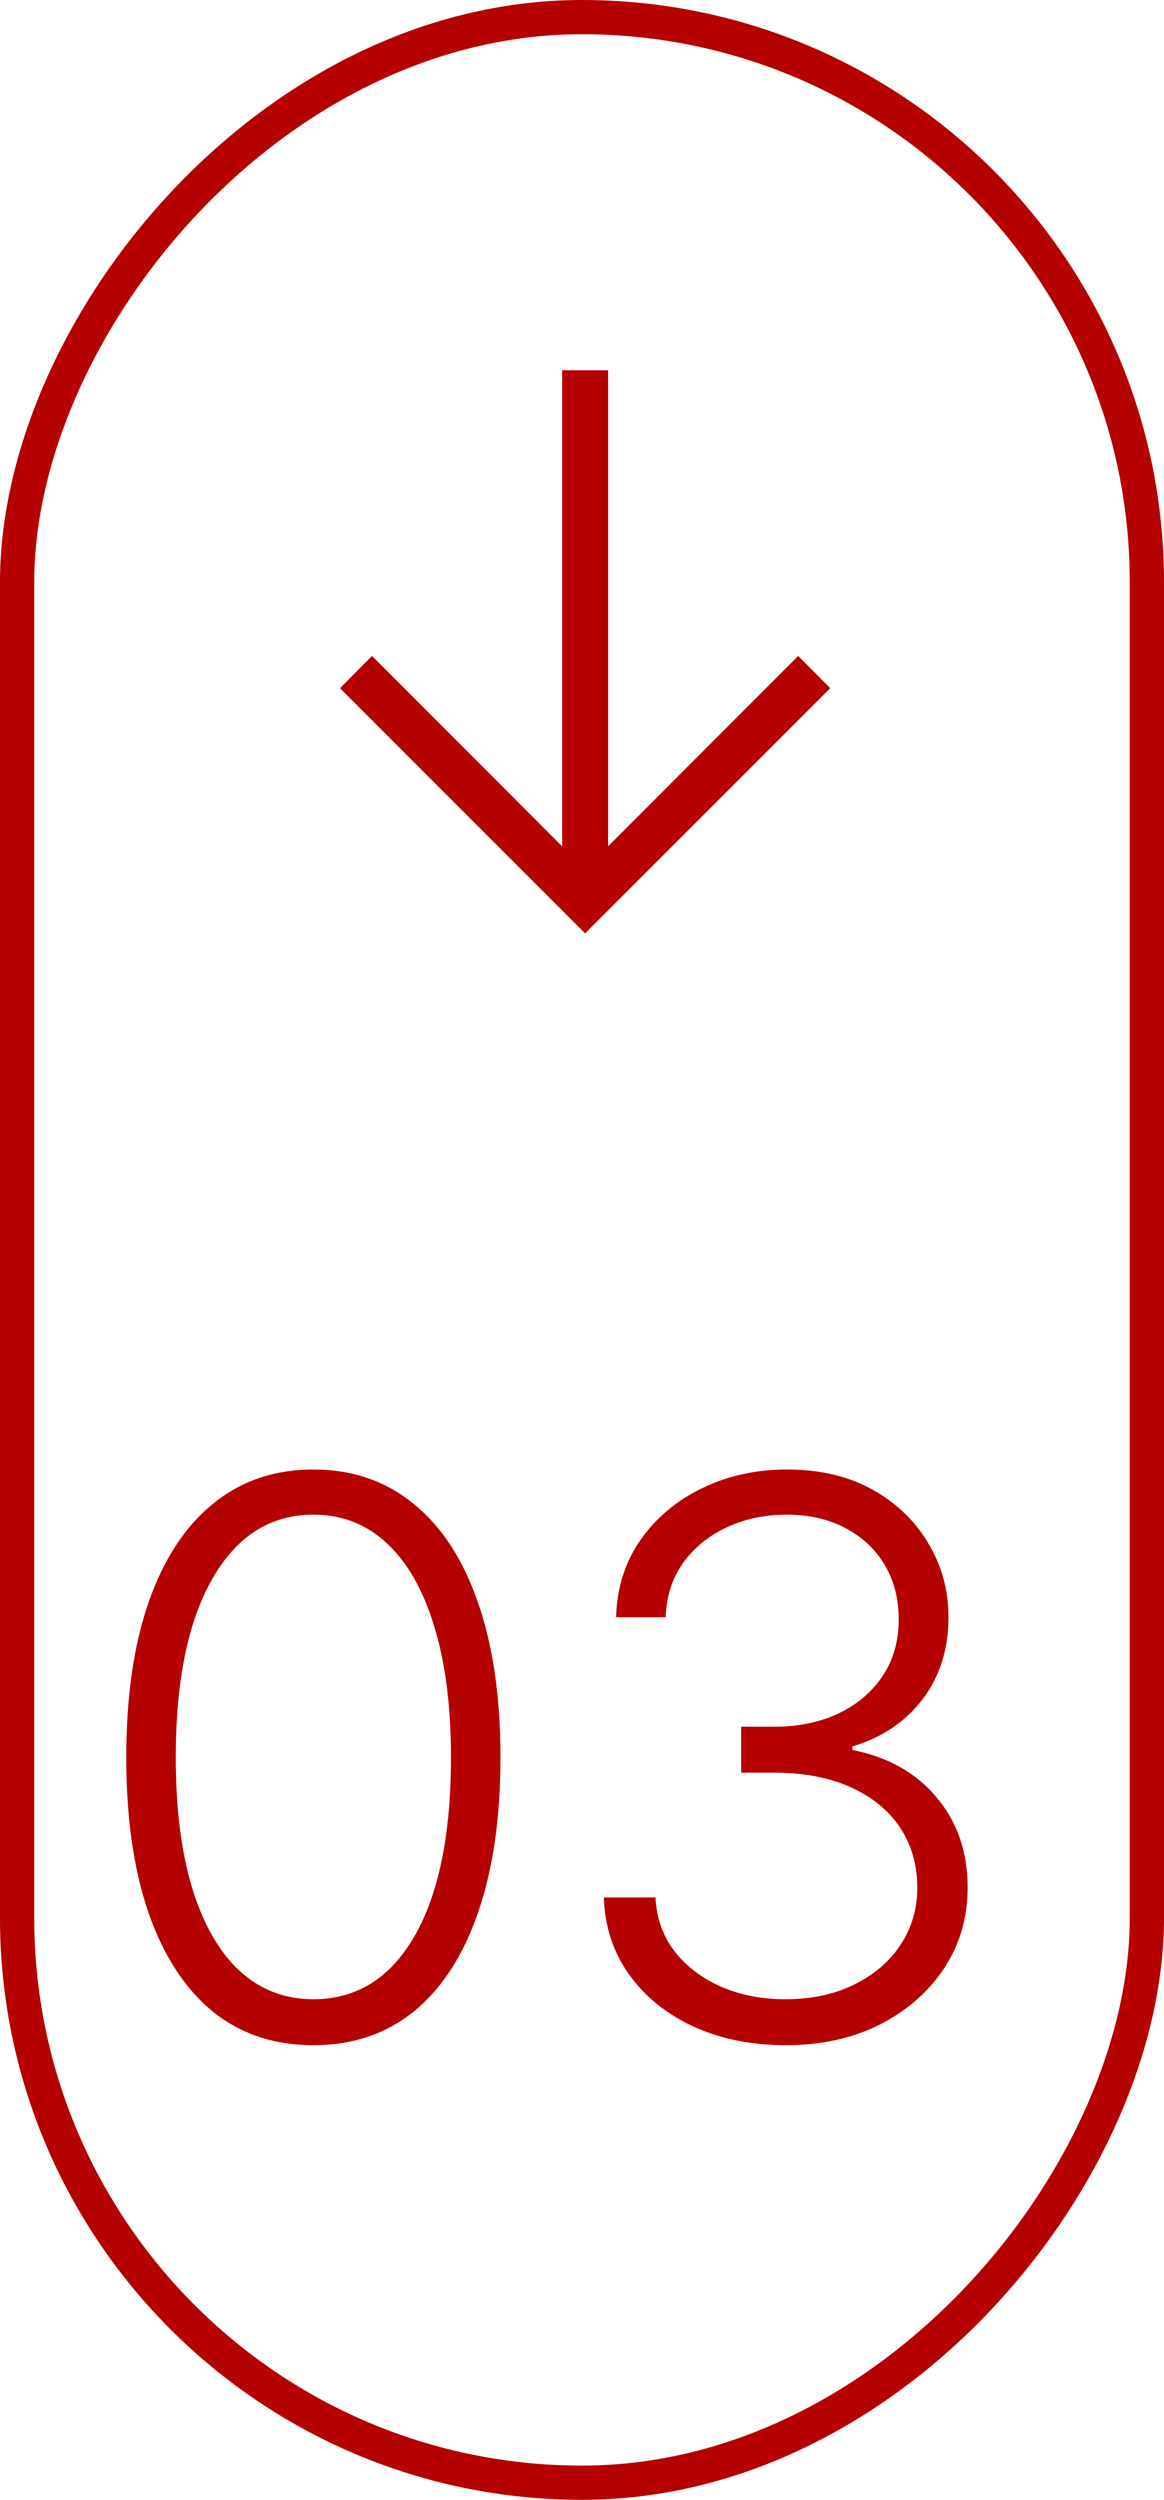
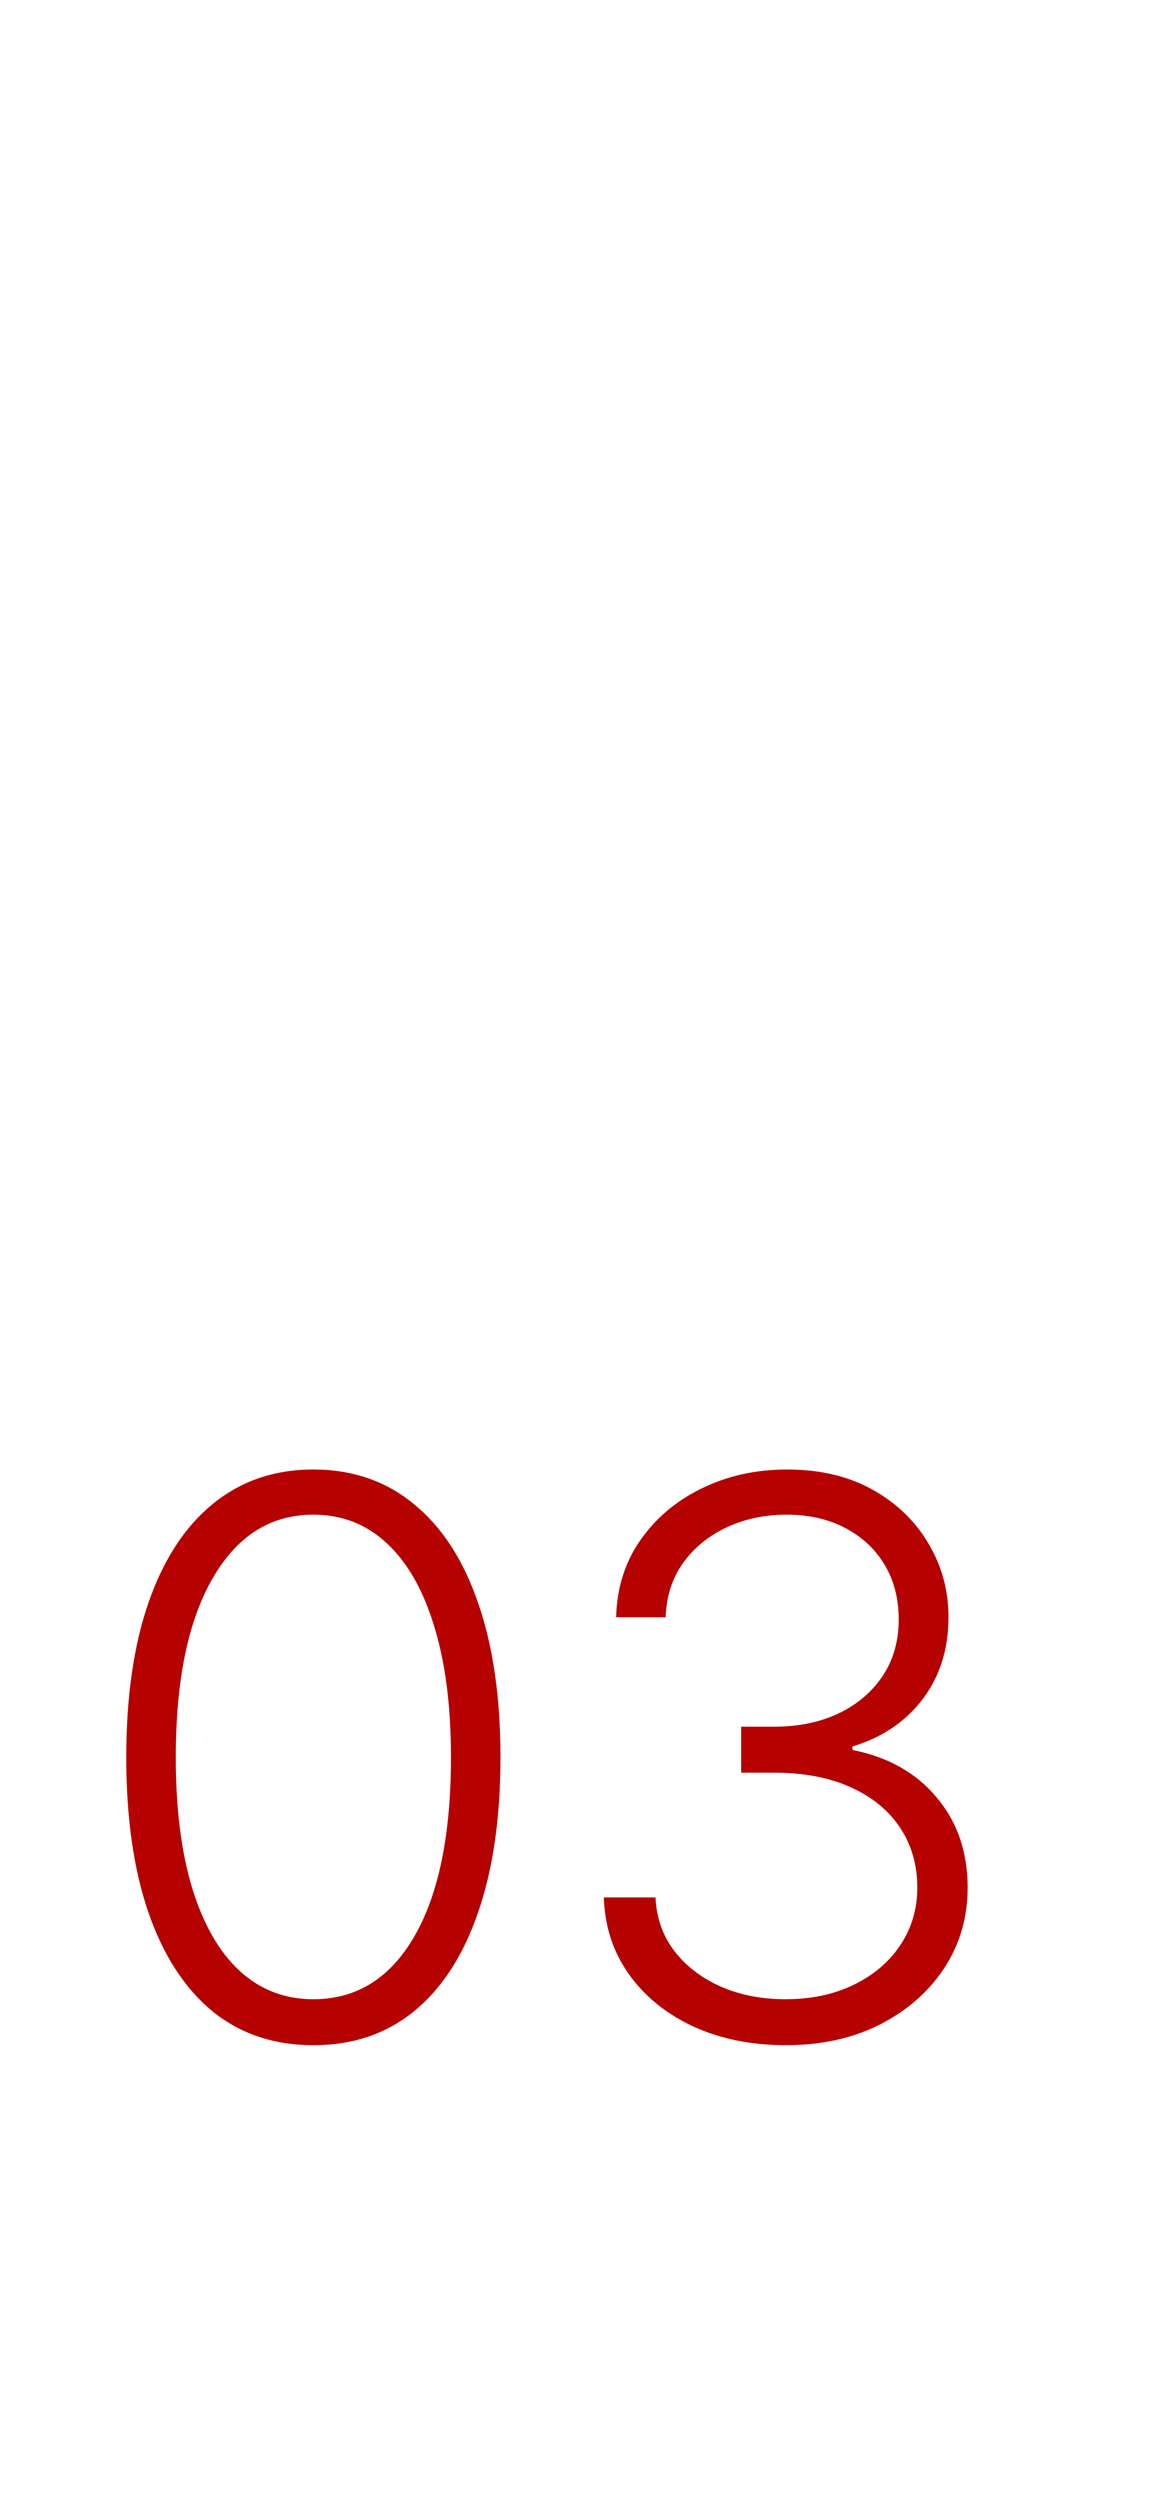
<svg xmlns="http://www.w3.org/2000/svg" width="68" height="146" viewBox="0 0 68 146" fill="none">
-   <rect x="1" y="-1" width="66" height="144" rx="33" transform="matrix(1 0 0 -1 0 144)" stroke="#B50100" stroke-width="2" />
  <path d="M18.307 119.447C16.006 119.447 14.04 118.787 12.41 117.466C10.791 116.134 9.544 114.211 8.671 111.697C7.808 109.183 7.376 106.163 7.376 102.636C7.376 99.121 7.808 96.111 8.671 93.608C9.544 91.093 10.796 89.171 12.426 87.839C14.067 86.496 16.027 85.825 18.307 85.825C20.587 85.825 22.541 86.496 24.172 87.839C25.812 89.171 27.064 91.093 27.927 93.608C28.8 96.111 29.237 99.121 29.237 102.636C29.237 106.163 28.8 109.183 27.927 111.697C27.064 114.211 25.817 116.134 24.188 117.466C22.568 118.787 20.608 119.447 18.307 119.447ZM18.307 116.763C20.832 116.763 22.803 115.532 24.22 113.071C25.636 110.6 26.345 107.121 26.345 102.636C26.345 99.653 26.02 97.107 25.37 94.998C24.731 92.878 23.809 91.258 22.605 90.14C21.412 89.021 19.979 88.462 18.307 88.462C15.803 88.462 13.838 89.709 12.41 92.201C10.983 94.684 10.269 98.162 10.269 102.636C10.269 105.619 10.588 108.165 11.228 110.275C11.877 112.384 12.799 113.993 13.992 115.101C15.196 116.209 16.634 116.763 18.307 116.763ZM45.918 119.447C43.904 119.447 42.104 119.085 40.517 118.361C38.929 117.626 37.672 116.608 36.745 115.309C35.819 114.009 35.328 112.512 35.275 110.818H38.295C38.349 112.011 38.716 113.055 39.398 113.95C40.08 114.835 40.985 115.527 42.115 116.028C43.244 116.518 44.501 116.763 45.886 116.763C47.399 116.763 48.73 116.48 49.881 115.916C51.042 115.351 51.948 114.579 52.598 113.599C53.258 112.608 53.588 111.489 53.588 110.243C53.588 108.922 53.253 107.755 52.582 106.743C51.91 105.731 50.946 104.943 49.689 104.378C48.443 103.814 46.951 103.531 45.215 103.531H43.297V100.847H45.215C46.632 100.847 47.883 100.591 48.97 100.08C50.067 99.558 50.93 98.828 51.559 97.89C52.187 96.953 52.502 95.85 52.502 94.582C52.502 93.379 52.23 92.319 51.687 91.402C51.143 90.486 50.376 89.767 49.386 89.245C48.406 88.723 47.26 88.462 45.95 88.462C44.682 88.462 43.521 88.707 42.466 89.197C41.411 89.687 40.559 90.38 39.909 91.275C39.27 92.169 38.929 93.229 38.887 94.454H35.994C36.037 92.75 36.506 91.253 37.401 89.964C38.306 88.664 39.505 87.652 40.996 86.928C42.498 86.193 44.16 85.825 45.982 85.825C47.91 85.825 49.577 86.219 50.984 87.008C52.39 87.796 53.477 88.846 54.243 90.156C55.021 91.456 55.41 92.888 55.41 94.454C55.41 96.319 54.904 97.917 53.892 99.249C52.88 100.57 51.516 101.486 49.801 101.997V102.205C51.889 102.62 53.53 103.547 54.723 104.985C55.927 106.413 56.529 108.165 56.529 110.243C56.529 111.99 56.071 113.561 55.154 114.957C54.238 116.342 52.981 117.439 51.383 118.249C49.796 119.048 47.974 119.447 45.918 119.447Z" fill="#B50100" />
-   <path d="M48.5 40.194L46.63 38.308L35.524 49.43L35.524 21.625L32.84 21.625L32.84 49.43L21.733 38.308L19.864 40.194L34.182 54.512L48.5 40.194Z" fill="#B50100" />
</svg>